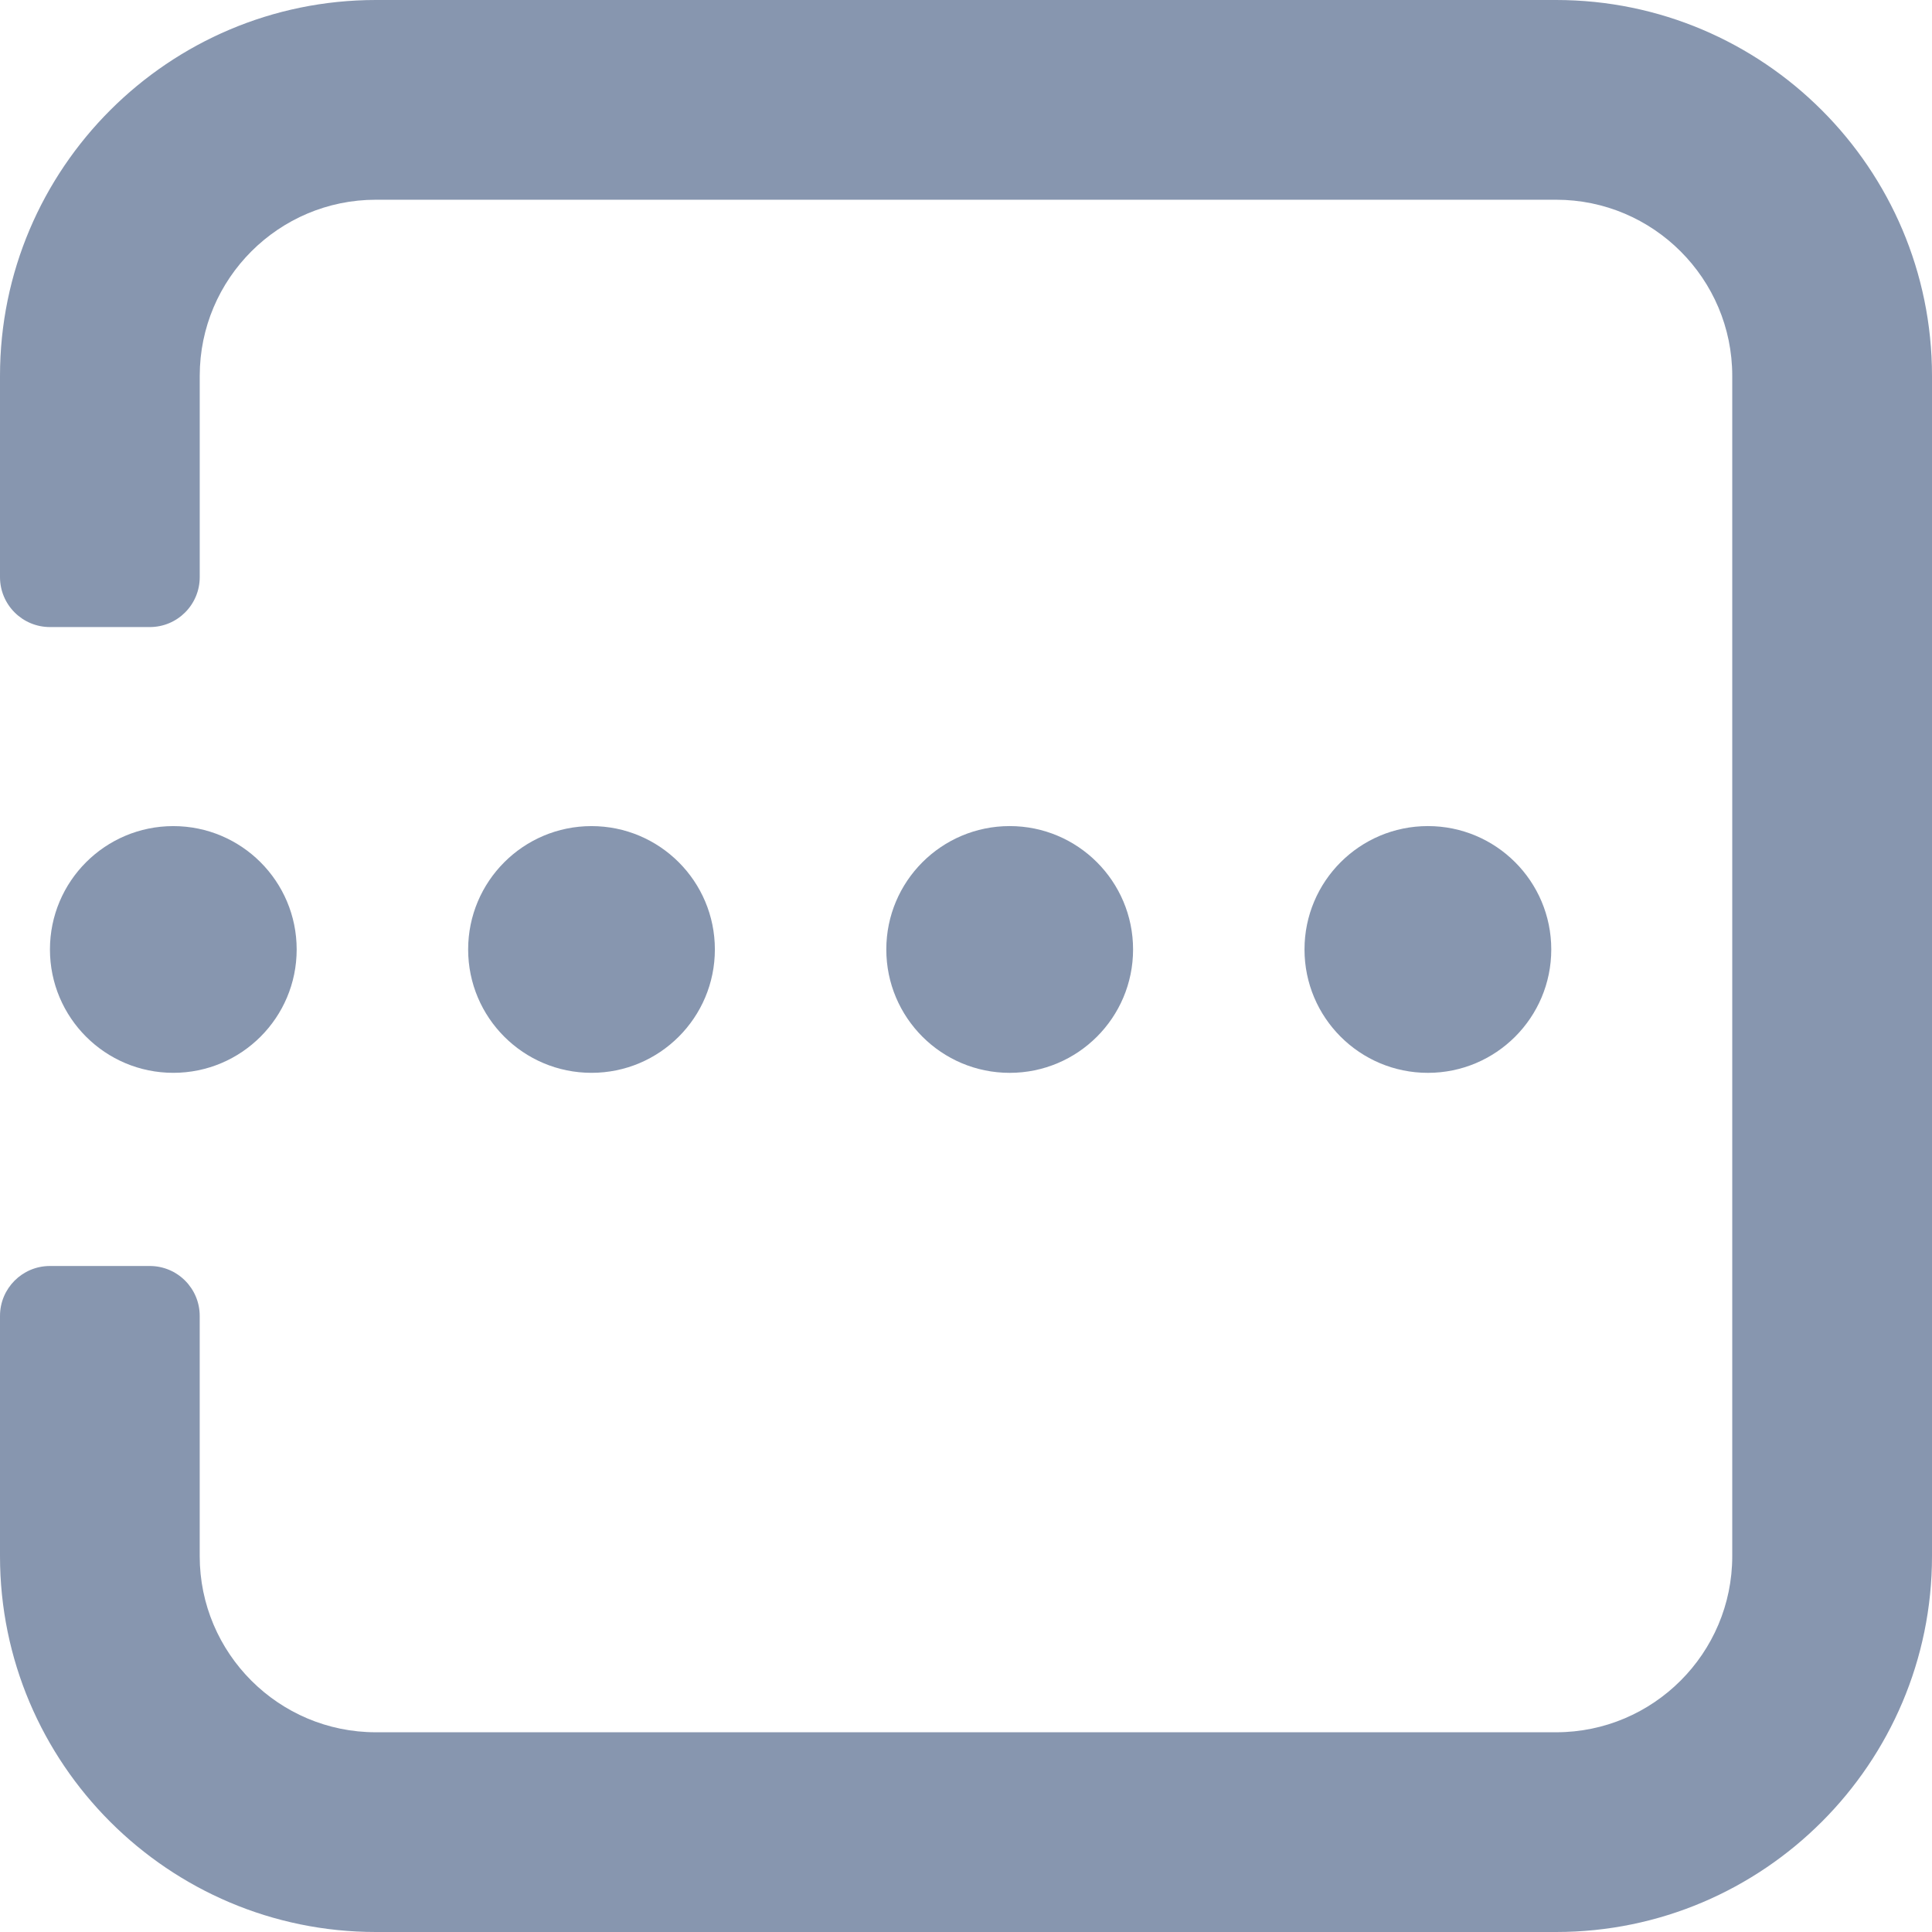
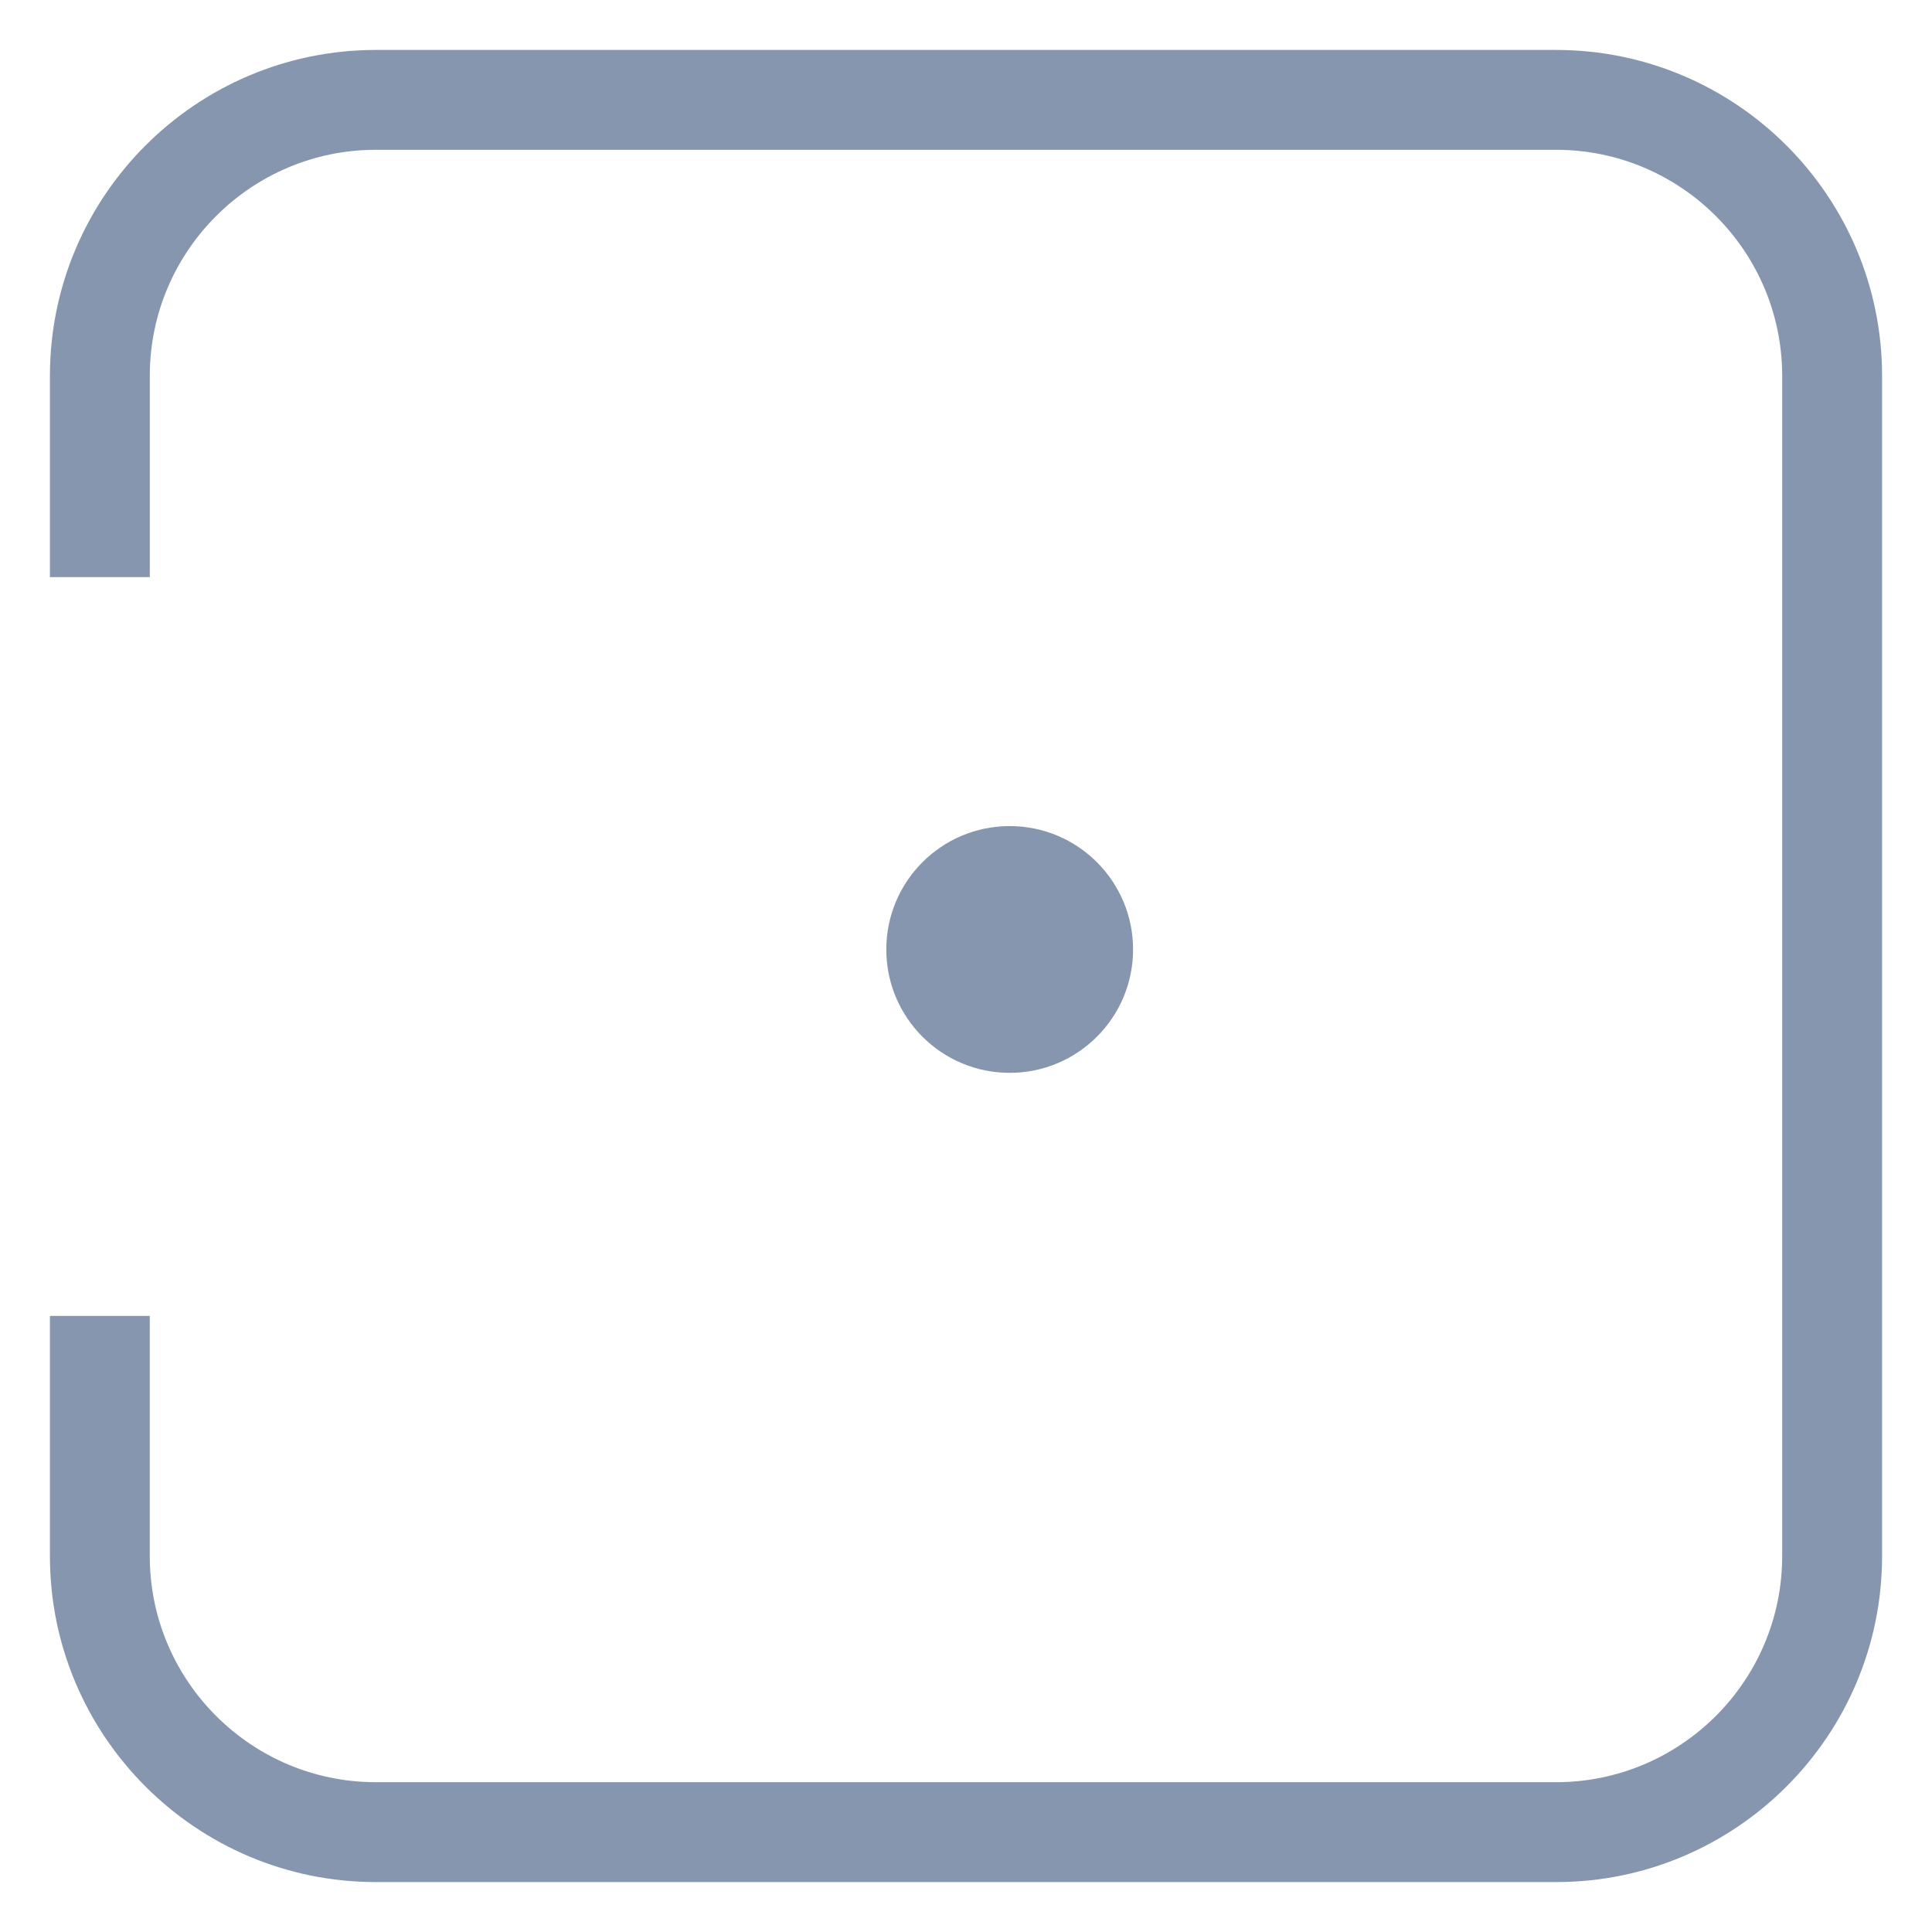
<svg xmlns="http://www.w3.org/2000/svg" version="1.1" id="Layer_1" x="0px" y="0px" width="97.977px" height="97.977px" viewBox="0 0 97.977 97.977" enable-background="new 0 0 97.977 97.977" xml:space="preserve">
  <g id="XMLID_147_">
    <g id="XMLID_156_">
      <g id="XMLID_157_">
        <path id="XMLID_162_" fill="#8796AF" d="M78.916,95.445H19.061c-9.115,0-16.529-7.414-16.529-16.527V66.734h5.064v12.184     c0,6.321,5.144,11.462,11.464,11.462h59.855c6.32,0,11.464-5.141,11.464-11.462V19.059c0-6.321-5.144-11.462-11.464-11.462     H19.061c-6.321,0-11.464,5.141-11.464,11.462v10.208H2.532V19.059c0-9.113,7.414-16.526,16.529-16.526h59.855     c9.115,0,16.529,7.414,16.529,16.526v59.859C95.445,88.031,88.031,95.445,78.916,95.445z" />
-         <path id="XMLID_158_" fill="#8796AF" d="M78.916,97.977H19.061C8.551,97.977,0,89.428,0,78.918V66.734     c0-1.399,1.133-2.532,2.532-2.532h5.064c1.399,0,2.532,1.133,2.532,2.532v12.184c0,4.924,4.006,8.93,8.932,8.93h59.855     c4.926,0,8.932-4.006,8.932-8.93V19.059c0-4.923-4.006-8.93-8.932-8.93H19.061c-4.926,0-8.932,4.006-8.932,8.93v10.208     c0,1.4-1.133,2.533-2.532,2.533H2.532C1.133,31.799,0,30.667,0,29.267V19.059C0,8.549,8.551,0,19.061,0h59.855     c10.51,0,19.061,8.549,19.061,19.059v59.859C97.977,89.428,89.426,97.977,78.916,97.977z M5.064,78.918     c0,7.715,6.281,13.995,13.997,13.995h59.855H19.061C11.346,92.913,5.064,86.633,5.064,78.918z M5.064,26.734v-7.676     c0-7.715,6.281-13.994,13.997-13.994h59.855c7.715,0,13.996,6.279,13.996,13.994c0-7.715-6.281-13.994-13.996-13.994H19.061     c-7.715,0-13.997,6.279-13.997,13.994V26.734z" />
      </g>
    </g>
    <g id="XMLID_154_">
-       <circle id="XMLID_155_" fill="#8796AF" cx="8.789" cy="48.15" r="6.256" />
-     </g>
+       </g>
    <g id="XMLID_152_">
-       <circle id="XMLID_153_" fill="#8796AF" cx="29.997" cy="48.15" r="6.256" />
-     </g>
+       </g>
    <g id="XMLID_150_">
      <circle id="XMLID_151_" fill="#8796AF" cx="51.204" cy="48.15" r="6.257" />
    </g>
    <g id="XMLID_148_">
-       <circle id="XMLID_149_" fill="#8796AF" cx="72.412" cy="48.15" r="6.257" />
-     </g>
+       </g>
  </g>
</svg>